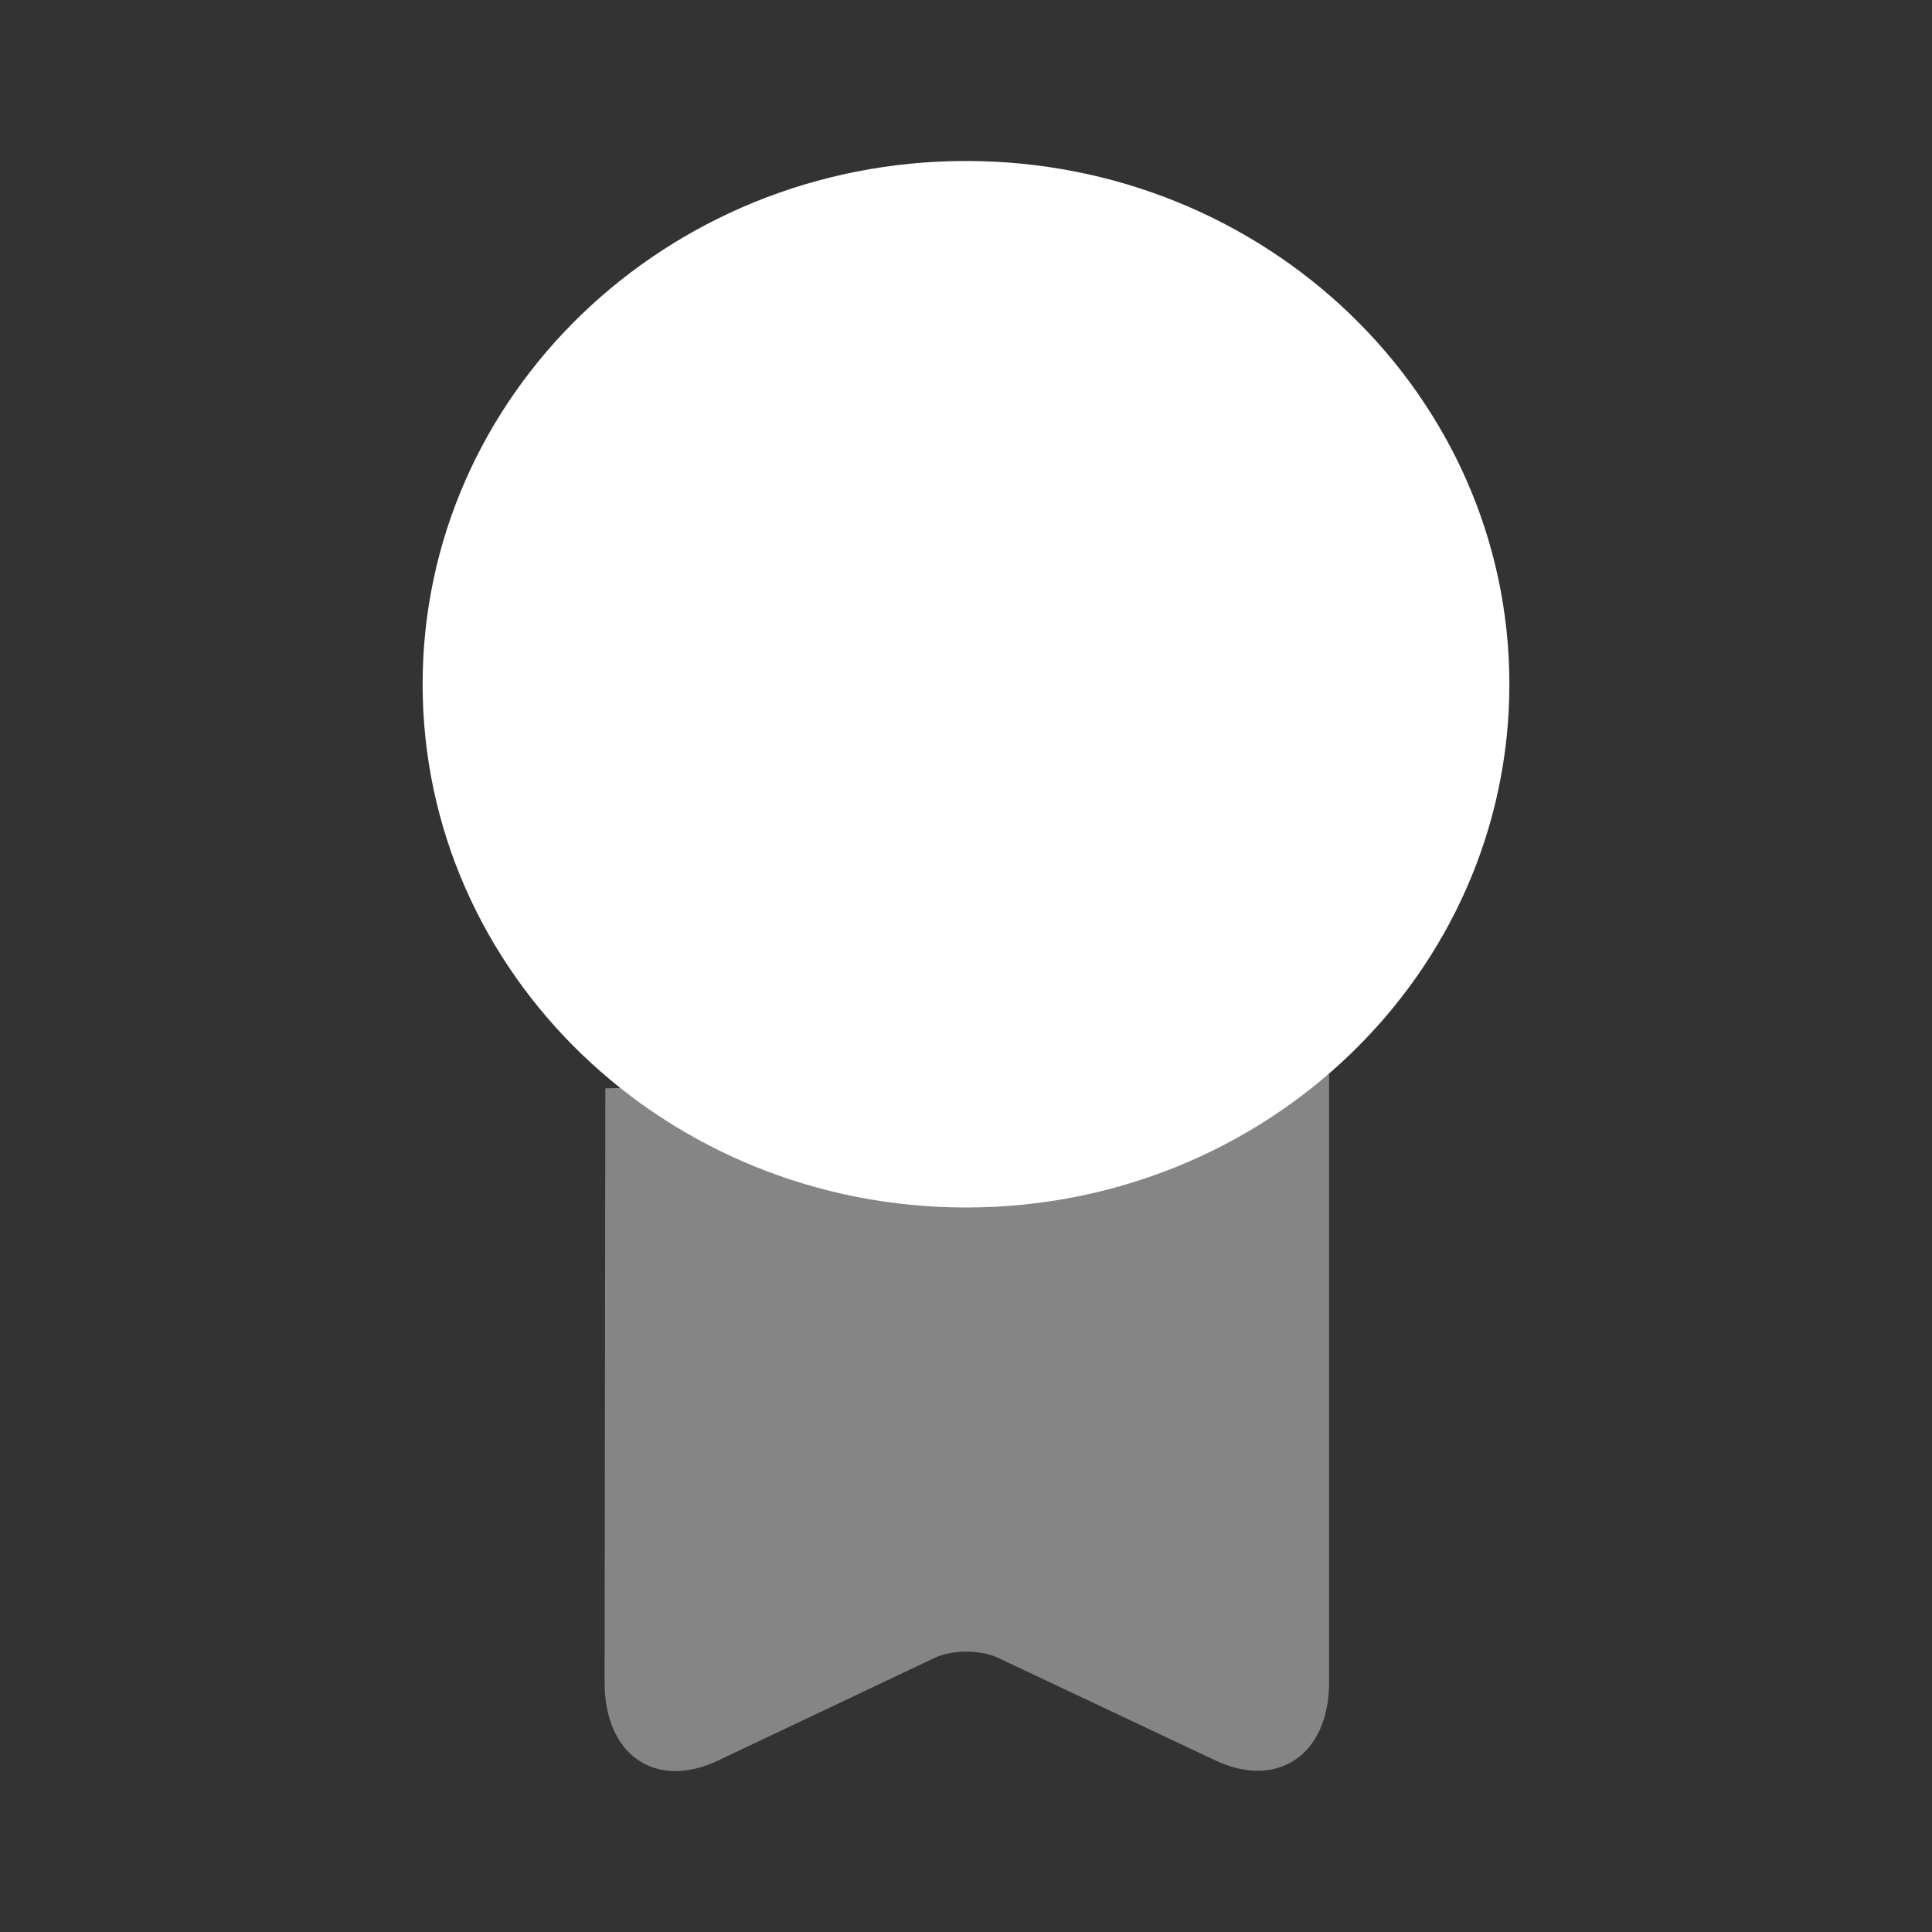
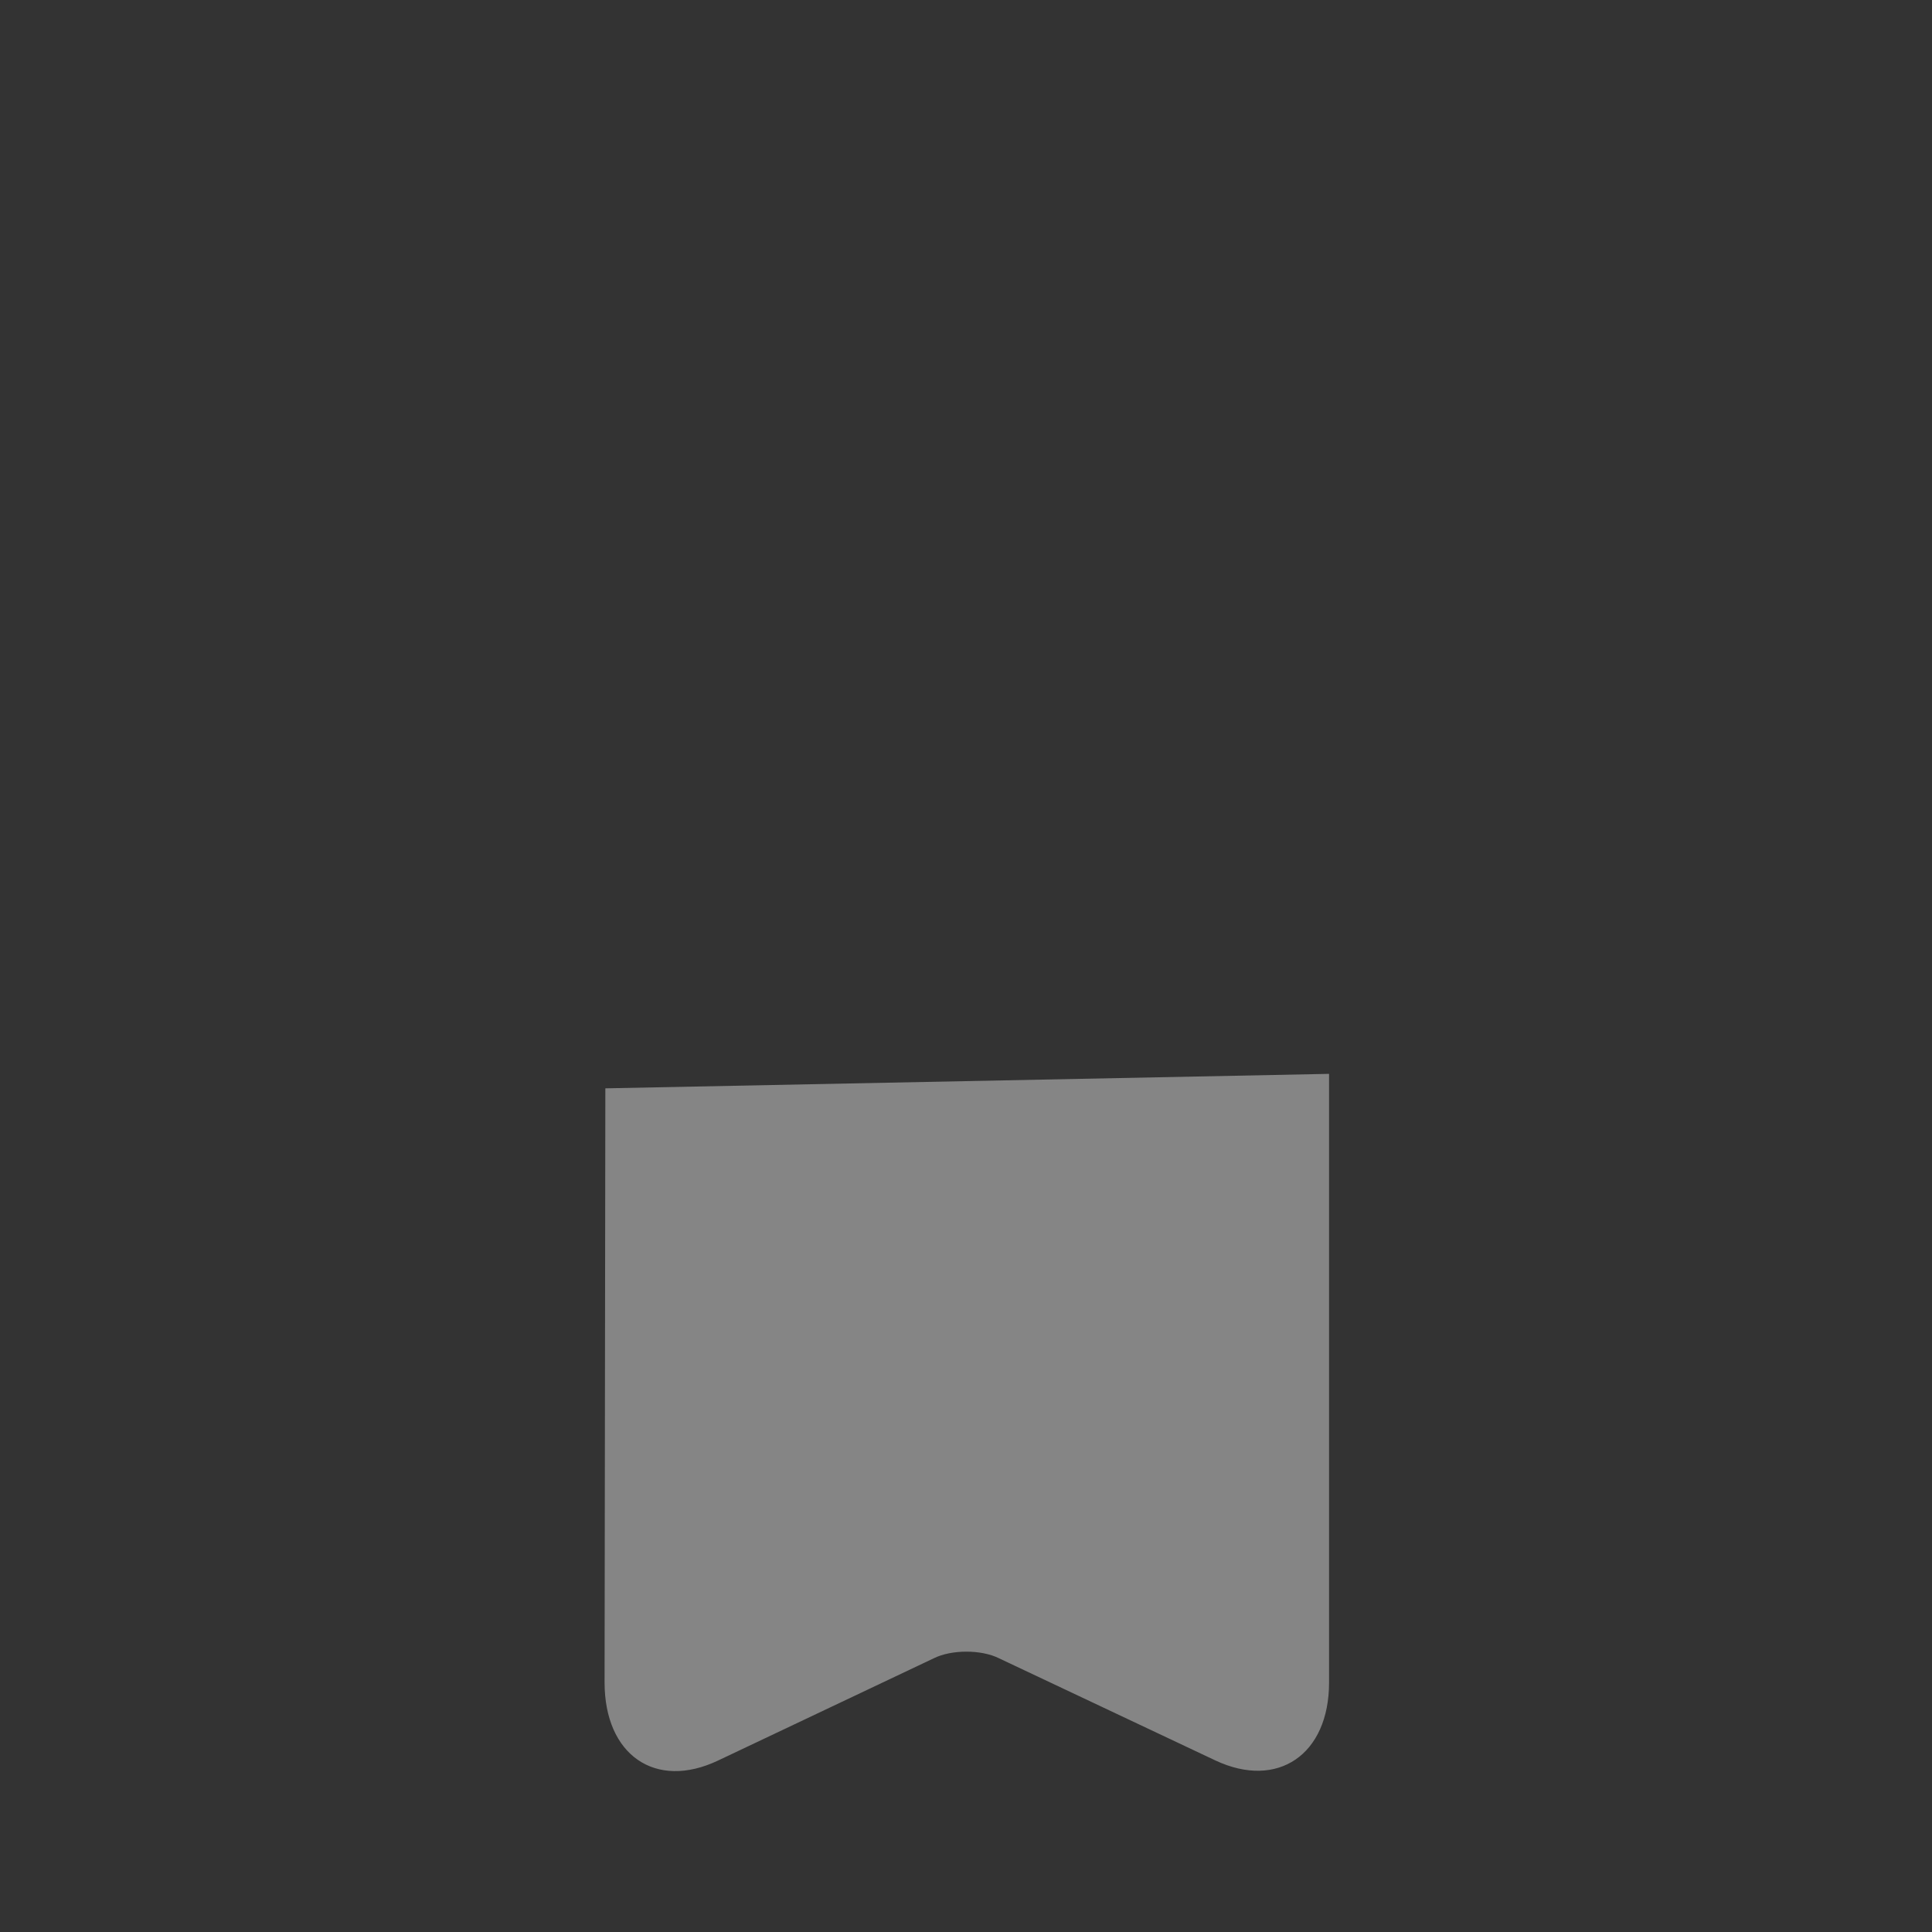
<svg xmlns="http://www.w3.org/2000/svg" width="40" height="40" viewBox="0 0 40 40" fill="none">
  <rect x="0" y="0" width="40" height="40" fill="#333333" stroke="none" />
-   <path d="M20 25C26.213 25 31.25 20.15 31.25 14.167C31.25 8.184 26.213 3.333 20 3.333C13.787 3.333 8.75 8.184 8.75 14.167C8.75 20.15 13.787 25 20 25Z" fill="white" />
  <path opacity="0.4" d="M12.533 22.533L12.517 34.833C12.517 36.333 13.567 37.067 14.867 36.45L19.333 34.333C19.7 34.15 20.317 34.15 20.683 34.333L25.167 36.45C26.45 37.05 27.517 36.333 27.517 34.833V22.233" fill="white" />
</svg>